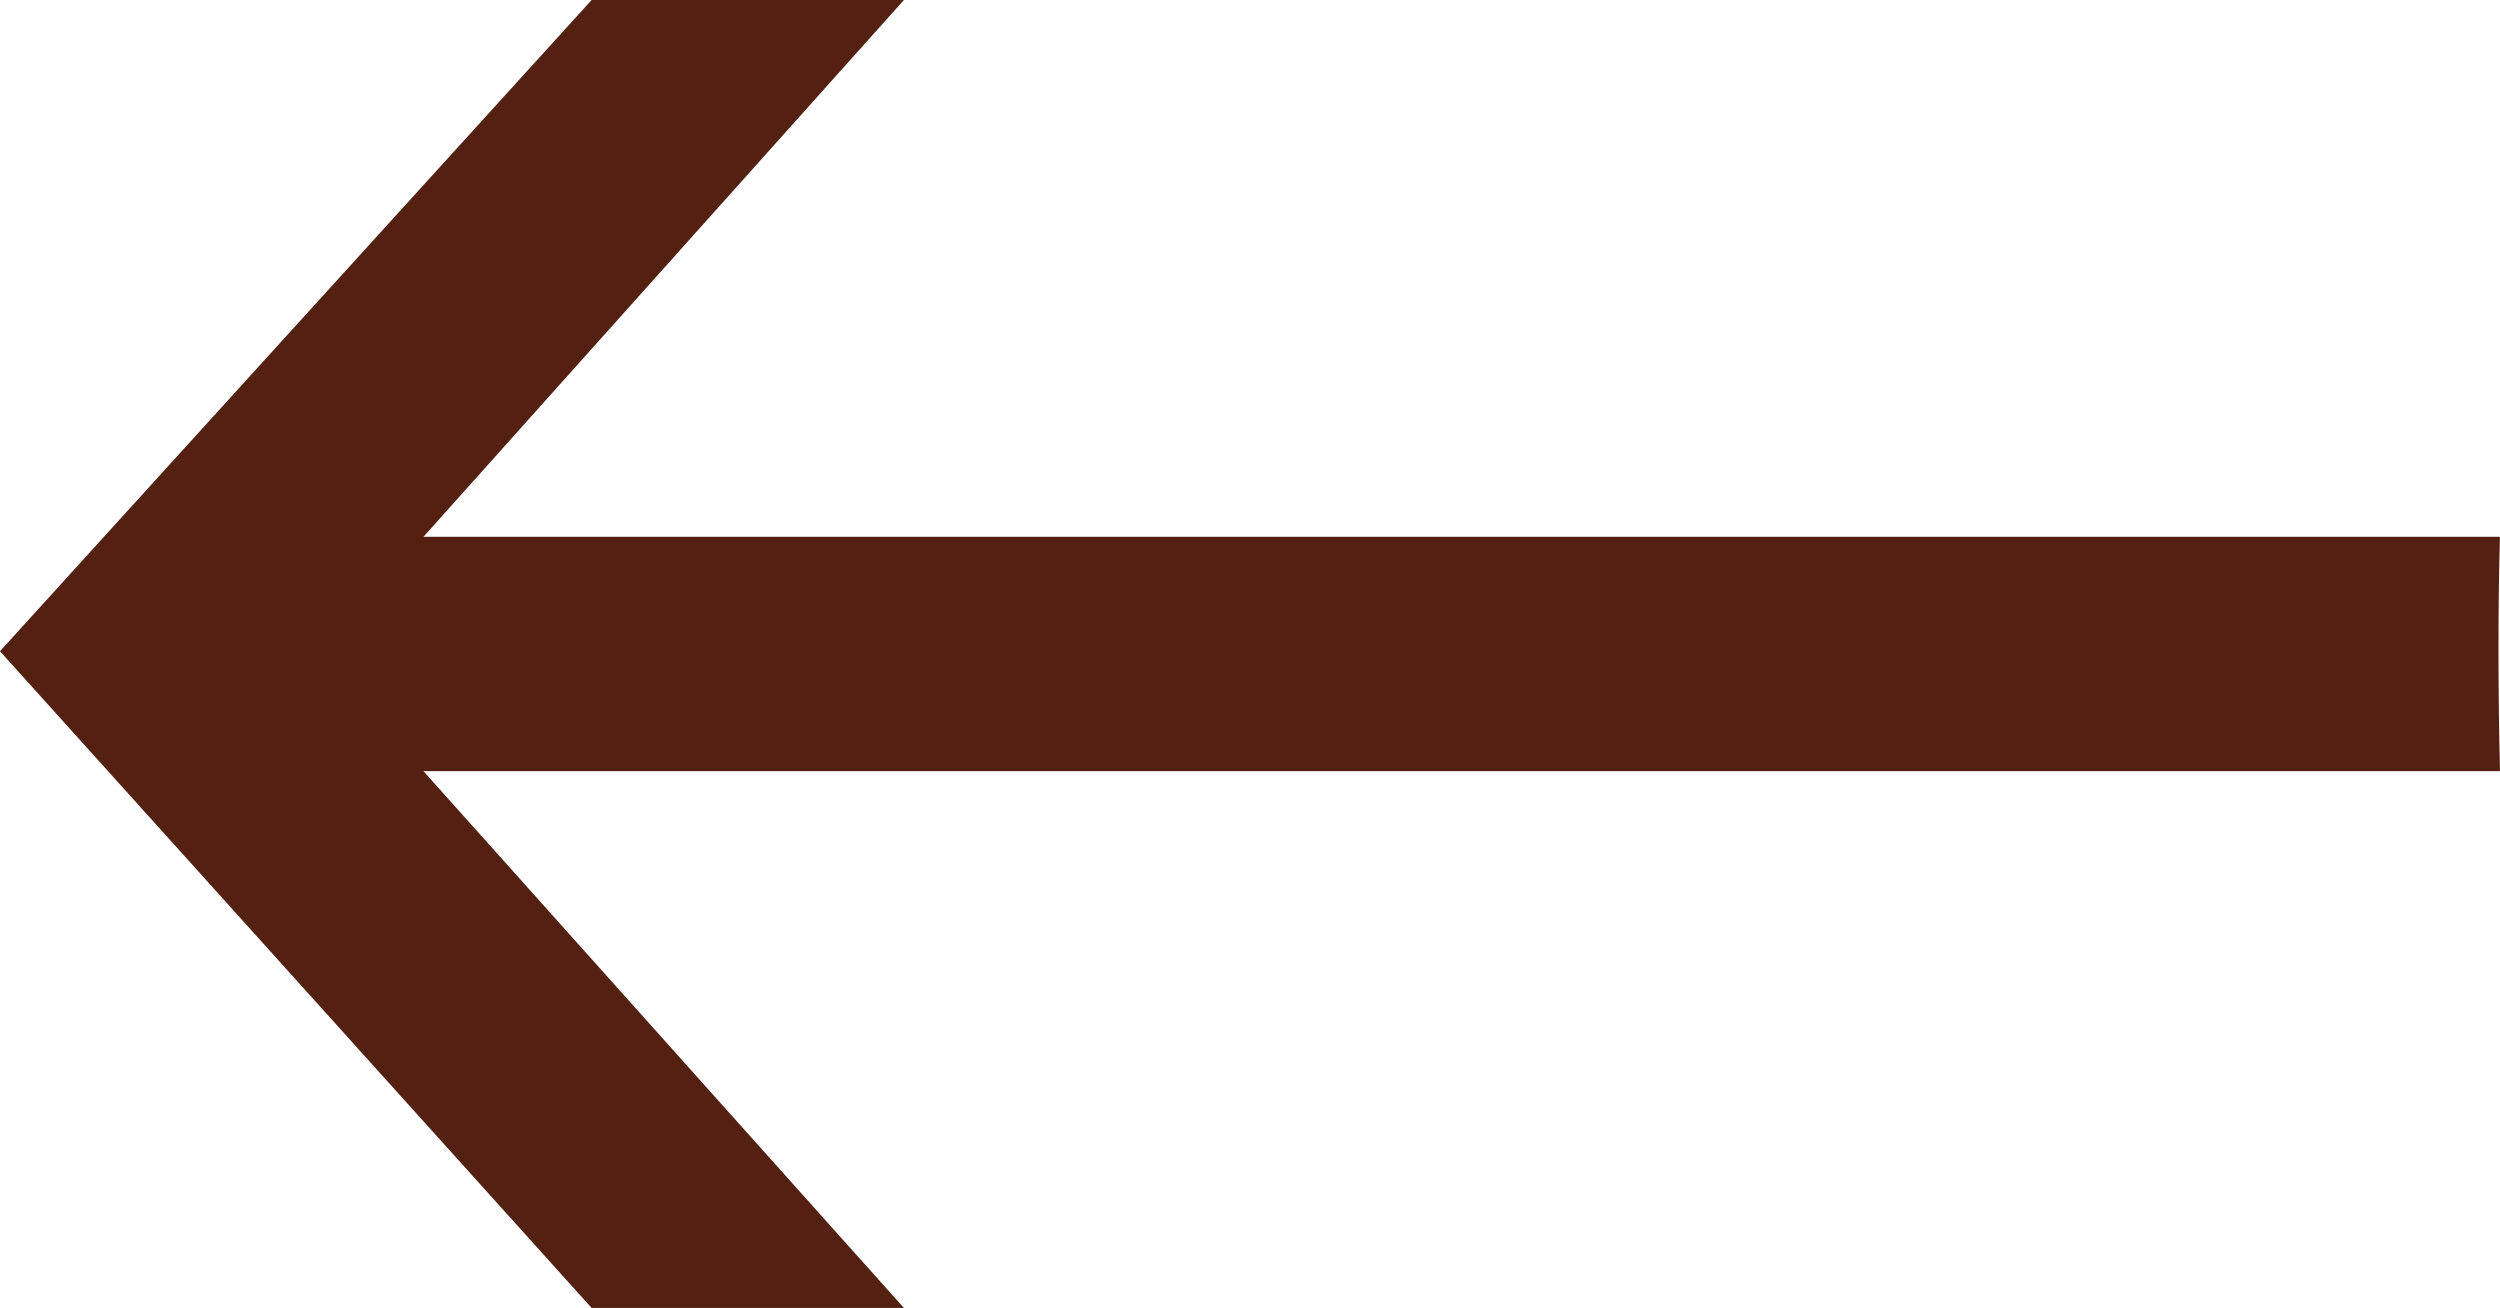
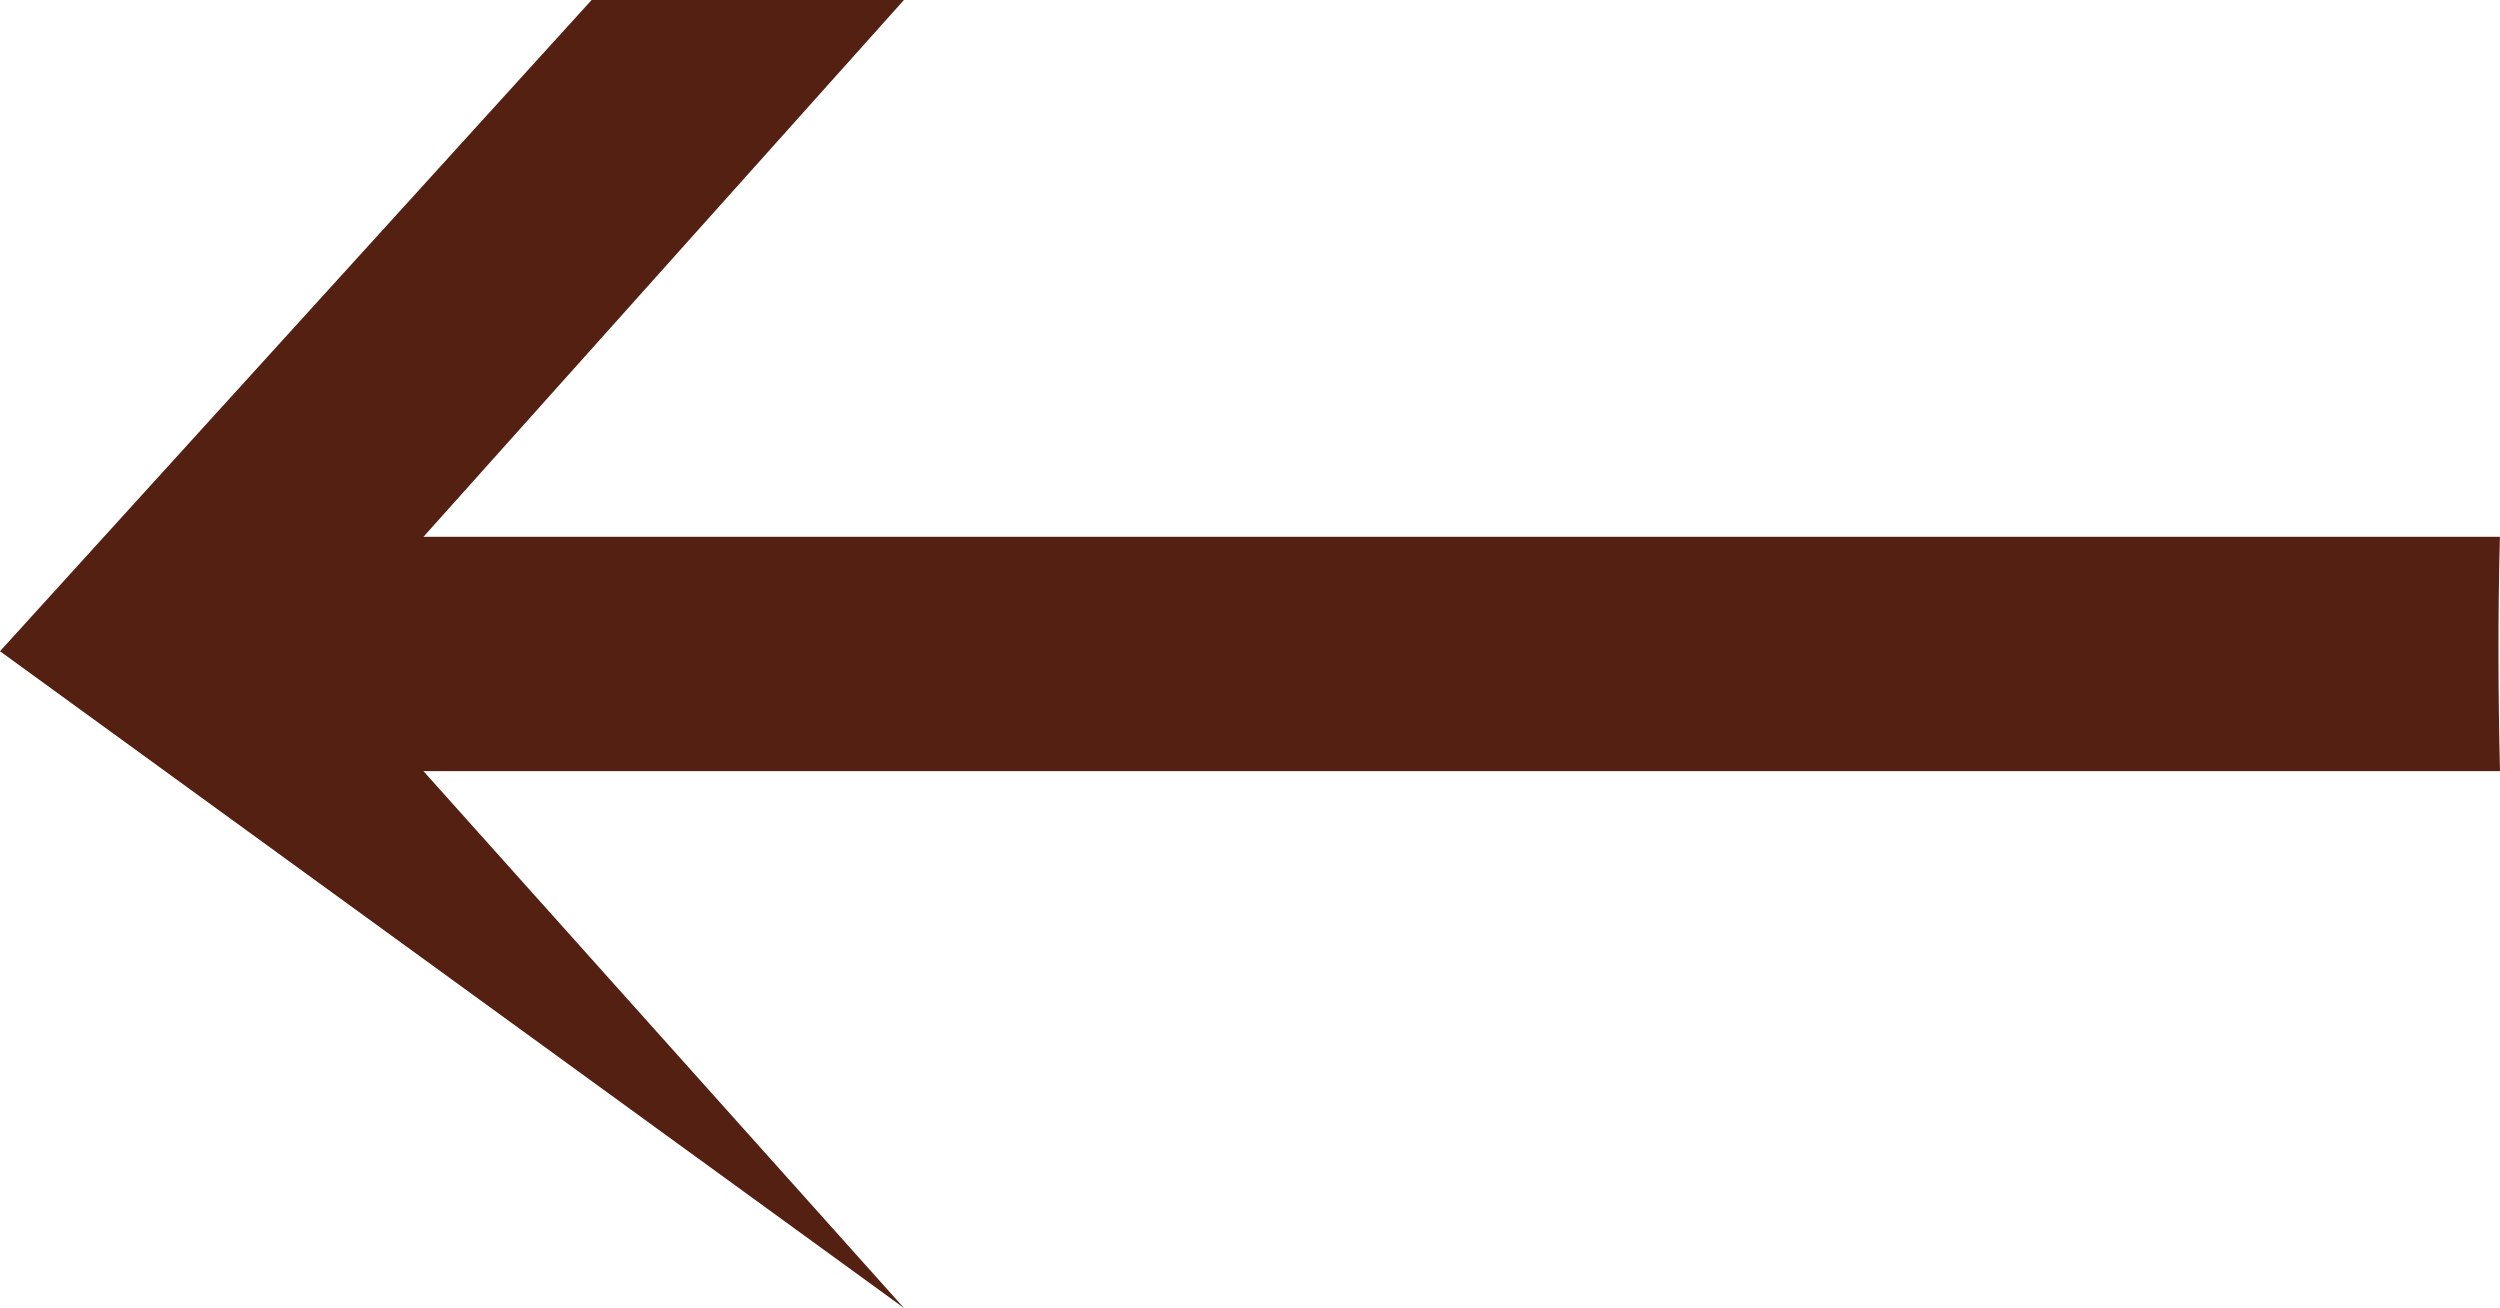
<svg xmlns="http://www.w3.org/2000/svg" version="1.1" id="图层_1" x="0px" y="0px" width="145.005px" height="75.863px" viewBox="42.408 62.068 145.005 75.863" enable-background="new 42.408 62.068 145.005 75.863" xml:space="preserve">
-   <path fill="#532012" d="M76.723,62.068h18.115l-27.87,31.137h120.44c-0.12,4.525-0.104,9.058,0.004,13.59H66.968l27.87,31.137  H76.723L42.407,99.841L76.723,62.068z" />
+   <path fill="#532012" d="M76.723,62.068h18.115l-27.87,31.137h120.44c-0.12,4.525-0.104,9.058,0.004,13.59H66.968l27.87,31.137  L42.407,99.841L76.723,62.068z" />
</svg>